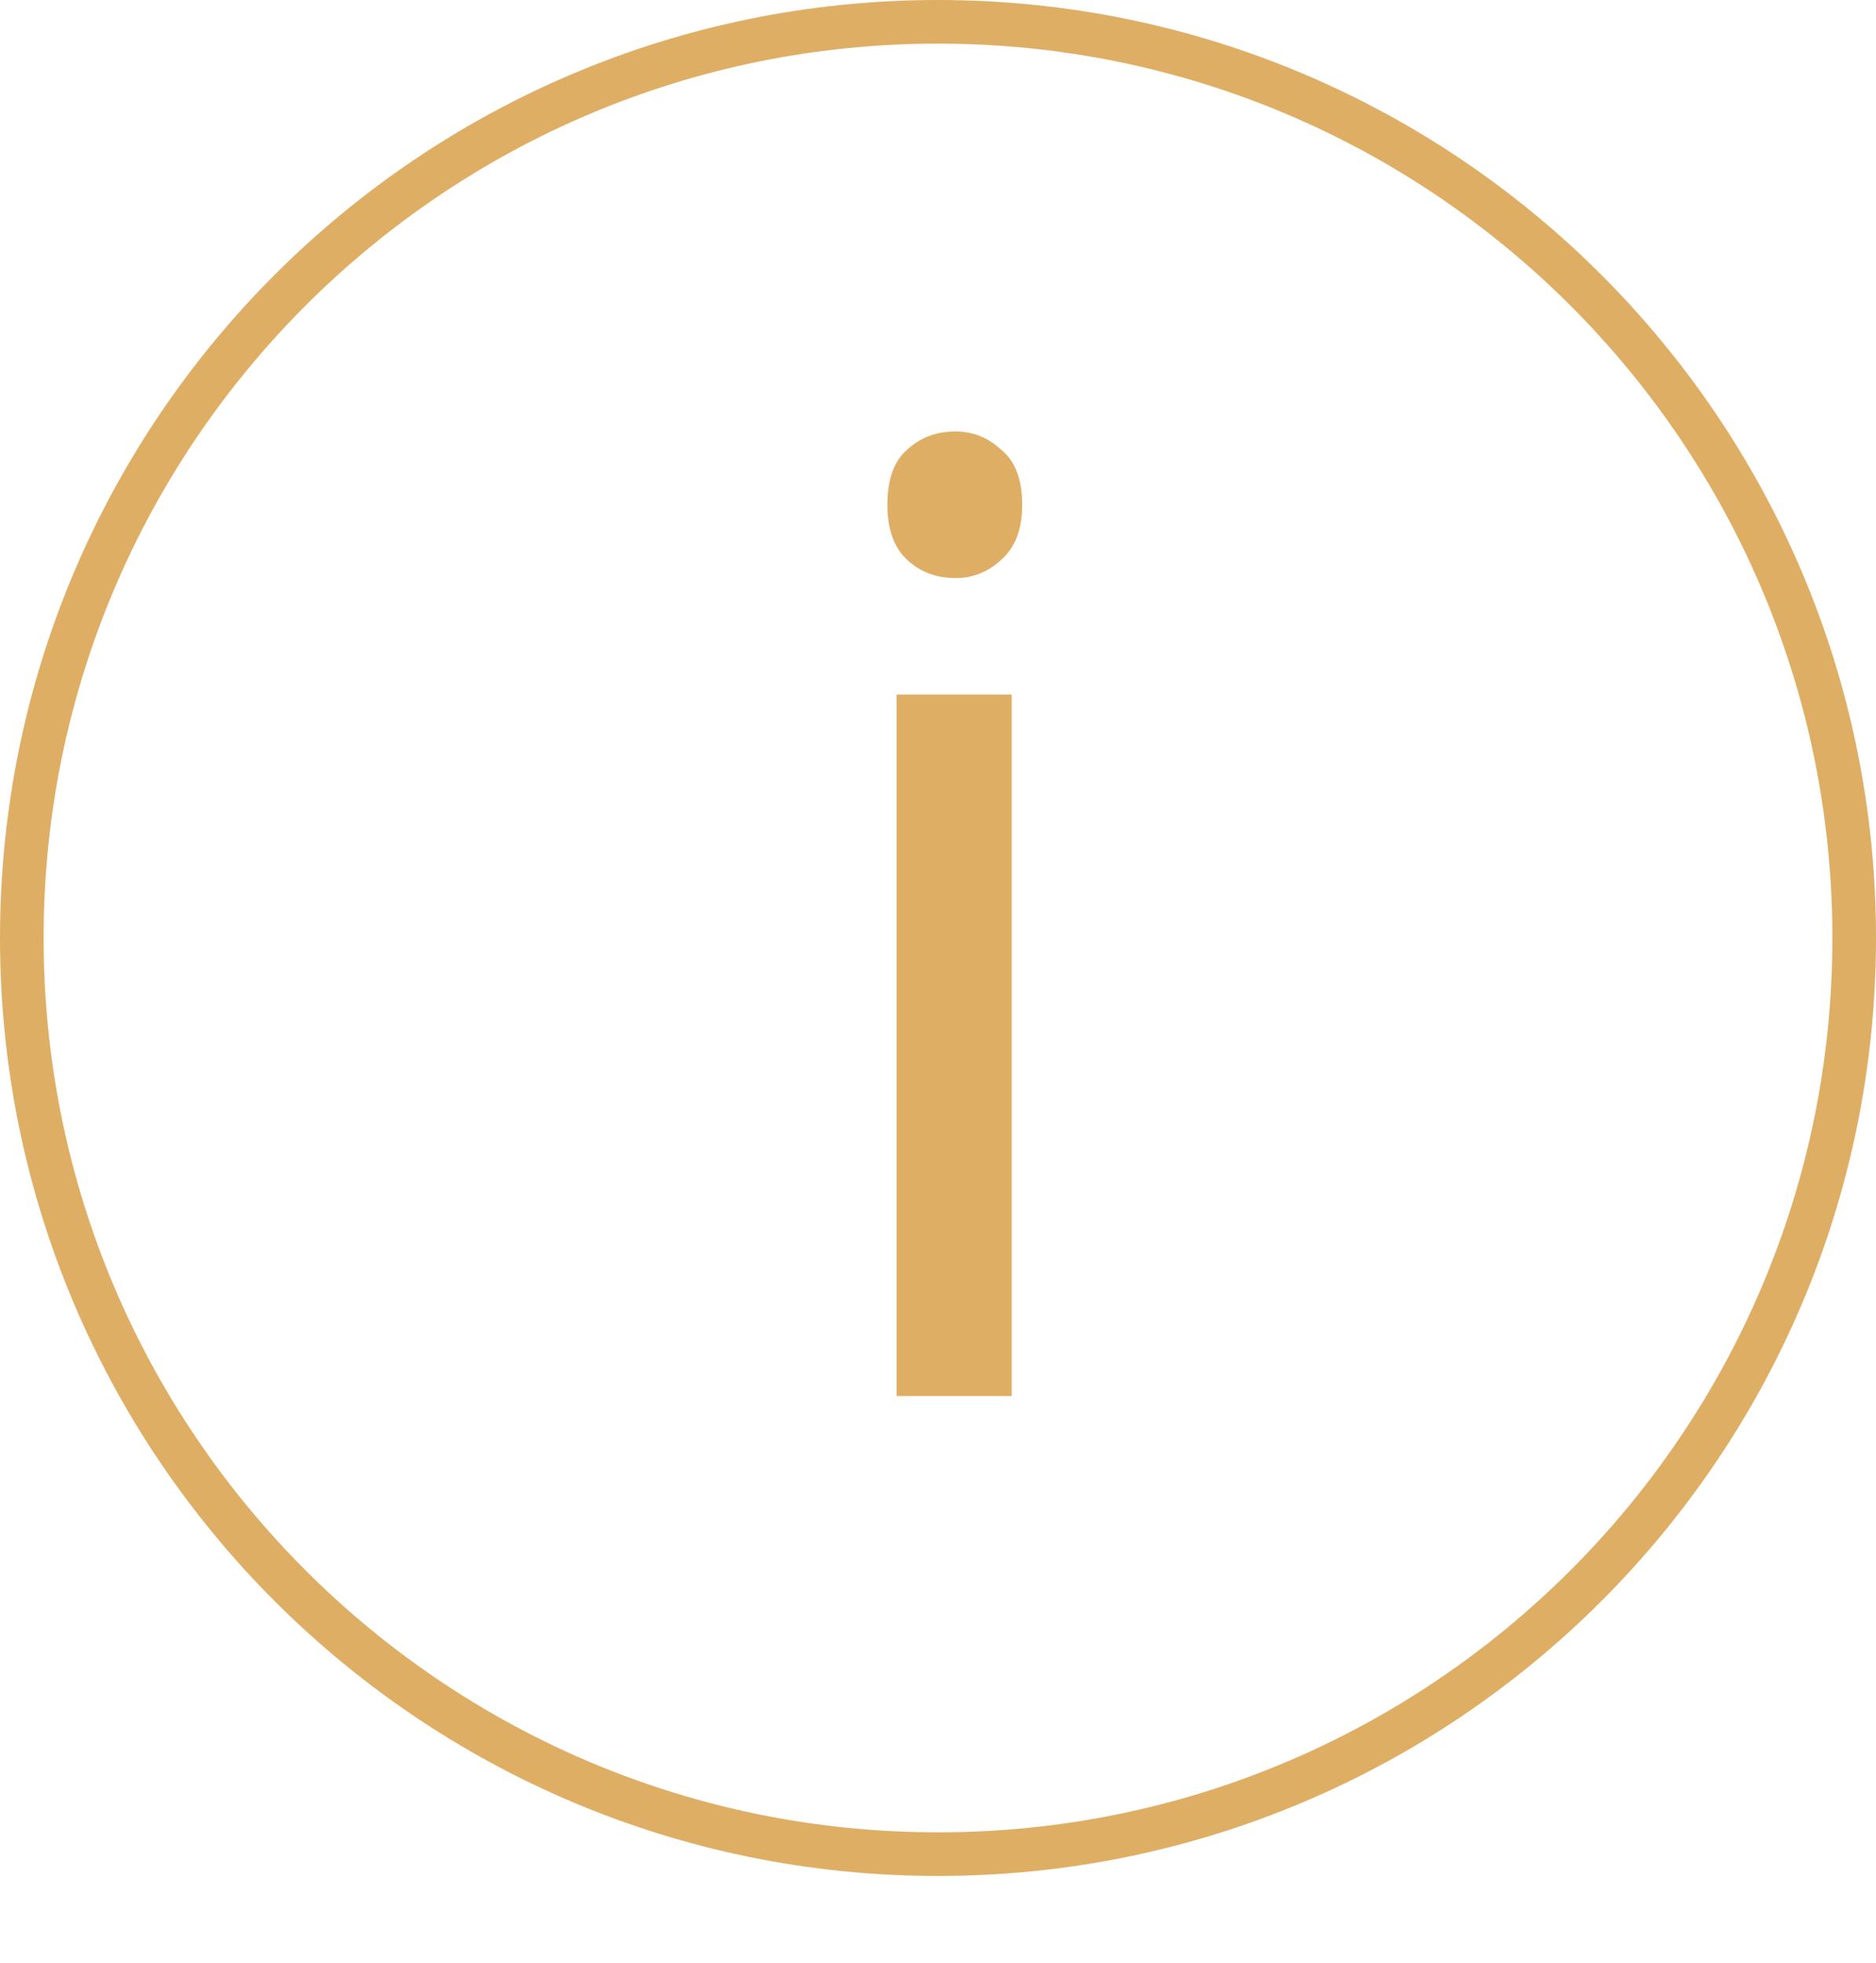
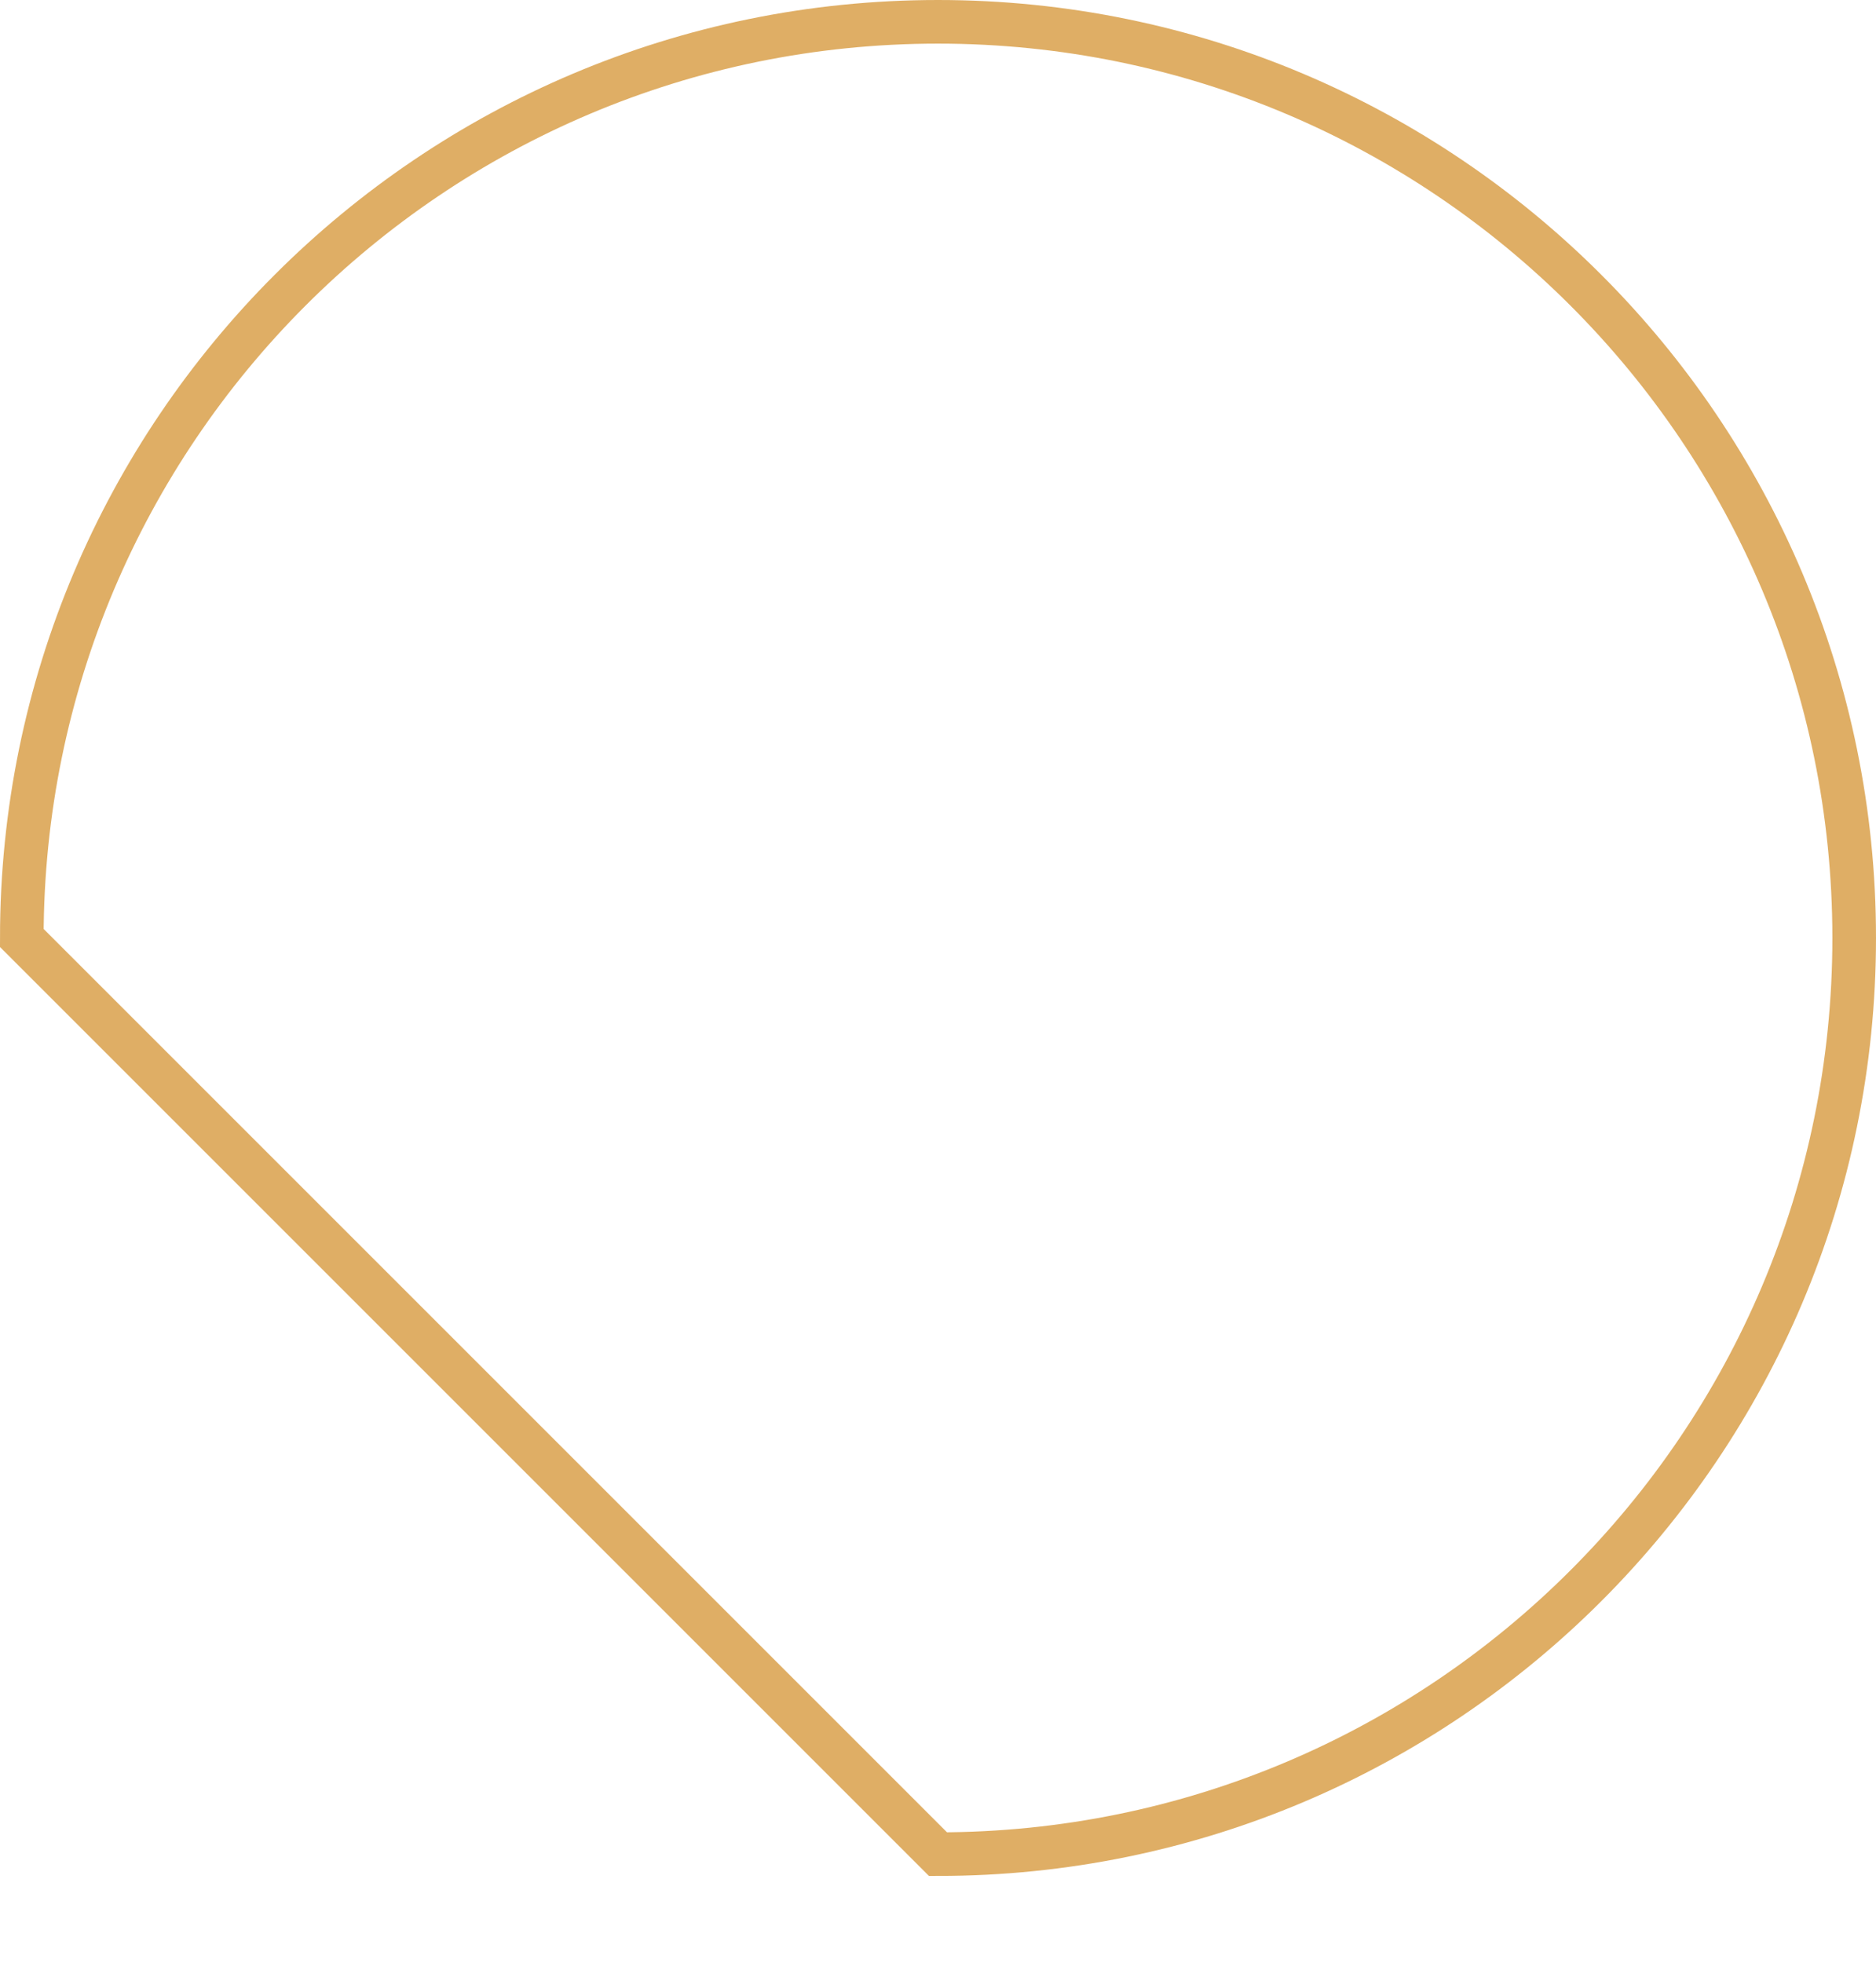
<svg xmlns="http://www.w3.org/2000/svg" width="43" height="45" viewBox="0 0 43 45" fill="none">
-   <path d="M21.5 42.5C33.098 42.5 42.5 33.098 42.5 21.5C42.5 9.902 33.098 0.5 21.5 0.5C9.902 0.5 0.5 9.902 0.5 21.5C0.5 33.098 9.902 42.5 21.5 42.5Z" stroke="#DFAE65" />
-   <path d="M23.19 15.92V32H20.55V15.92H23.19ZM21.9 9.89C22.3 9.89 22.65 10.03 22.95 10.31C23.27 10.57 23.43 10.99 23.43 11.57C23.43 12.13 23.27 12.55 22.95 12.83C22.65 13.11 22.3 13.25 21.9 13.25C21.46 13.25 21.09 13.11 20.79 12.83C20.49 12.55 20.34 12.13 20.34 11.57C20.34 10.99 20.49 10.57 20.79 10.31C21.09 10.03 21.46 9.89 21.9 9.89Z" fill="#DFAE65" />
+   <path d="M21.5 42.5C33.098 42.5 42.5 33.098 42.5 21.5C42.5 9.902 33.098 0.5 21.5 0.5C9.902 0.5 0.5 9.902 0.5 21.5Z" stroke="#DFAE65" />
</svg>